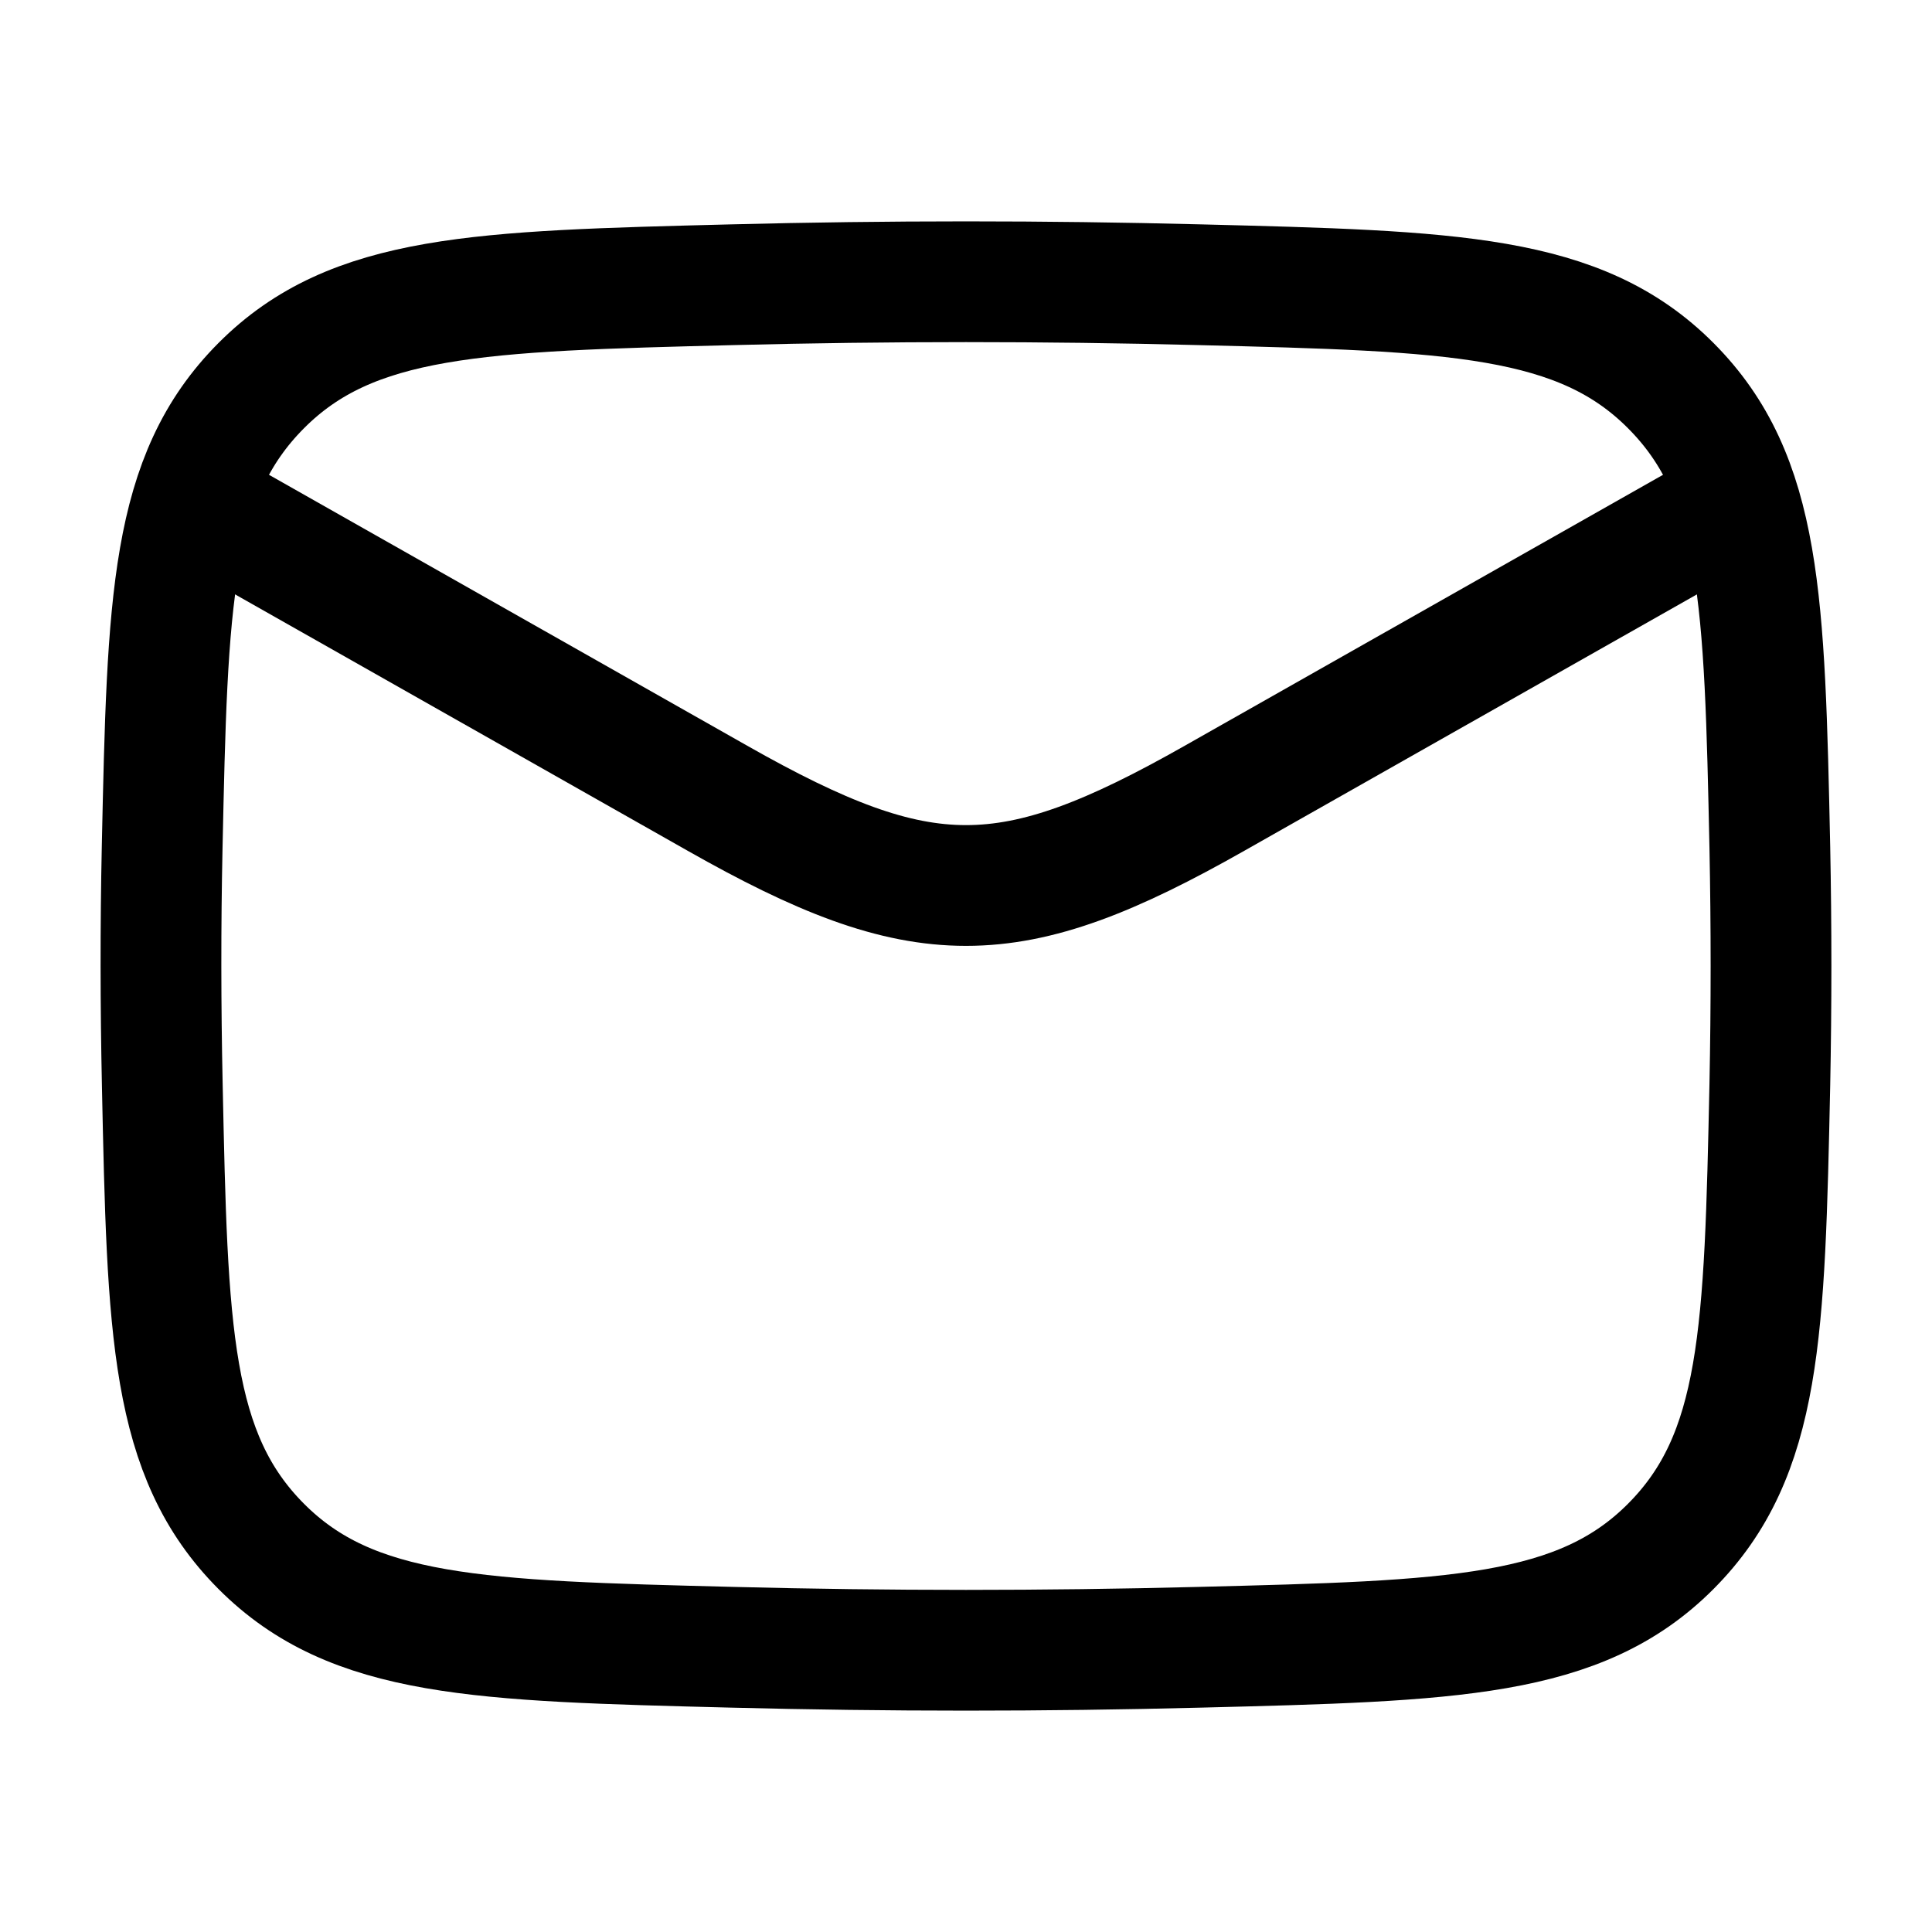
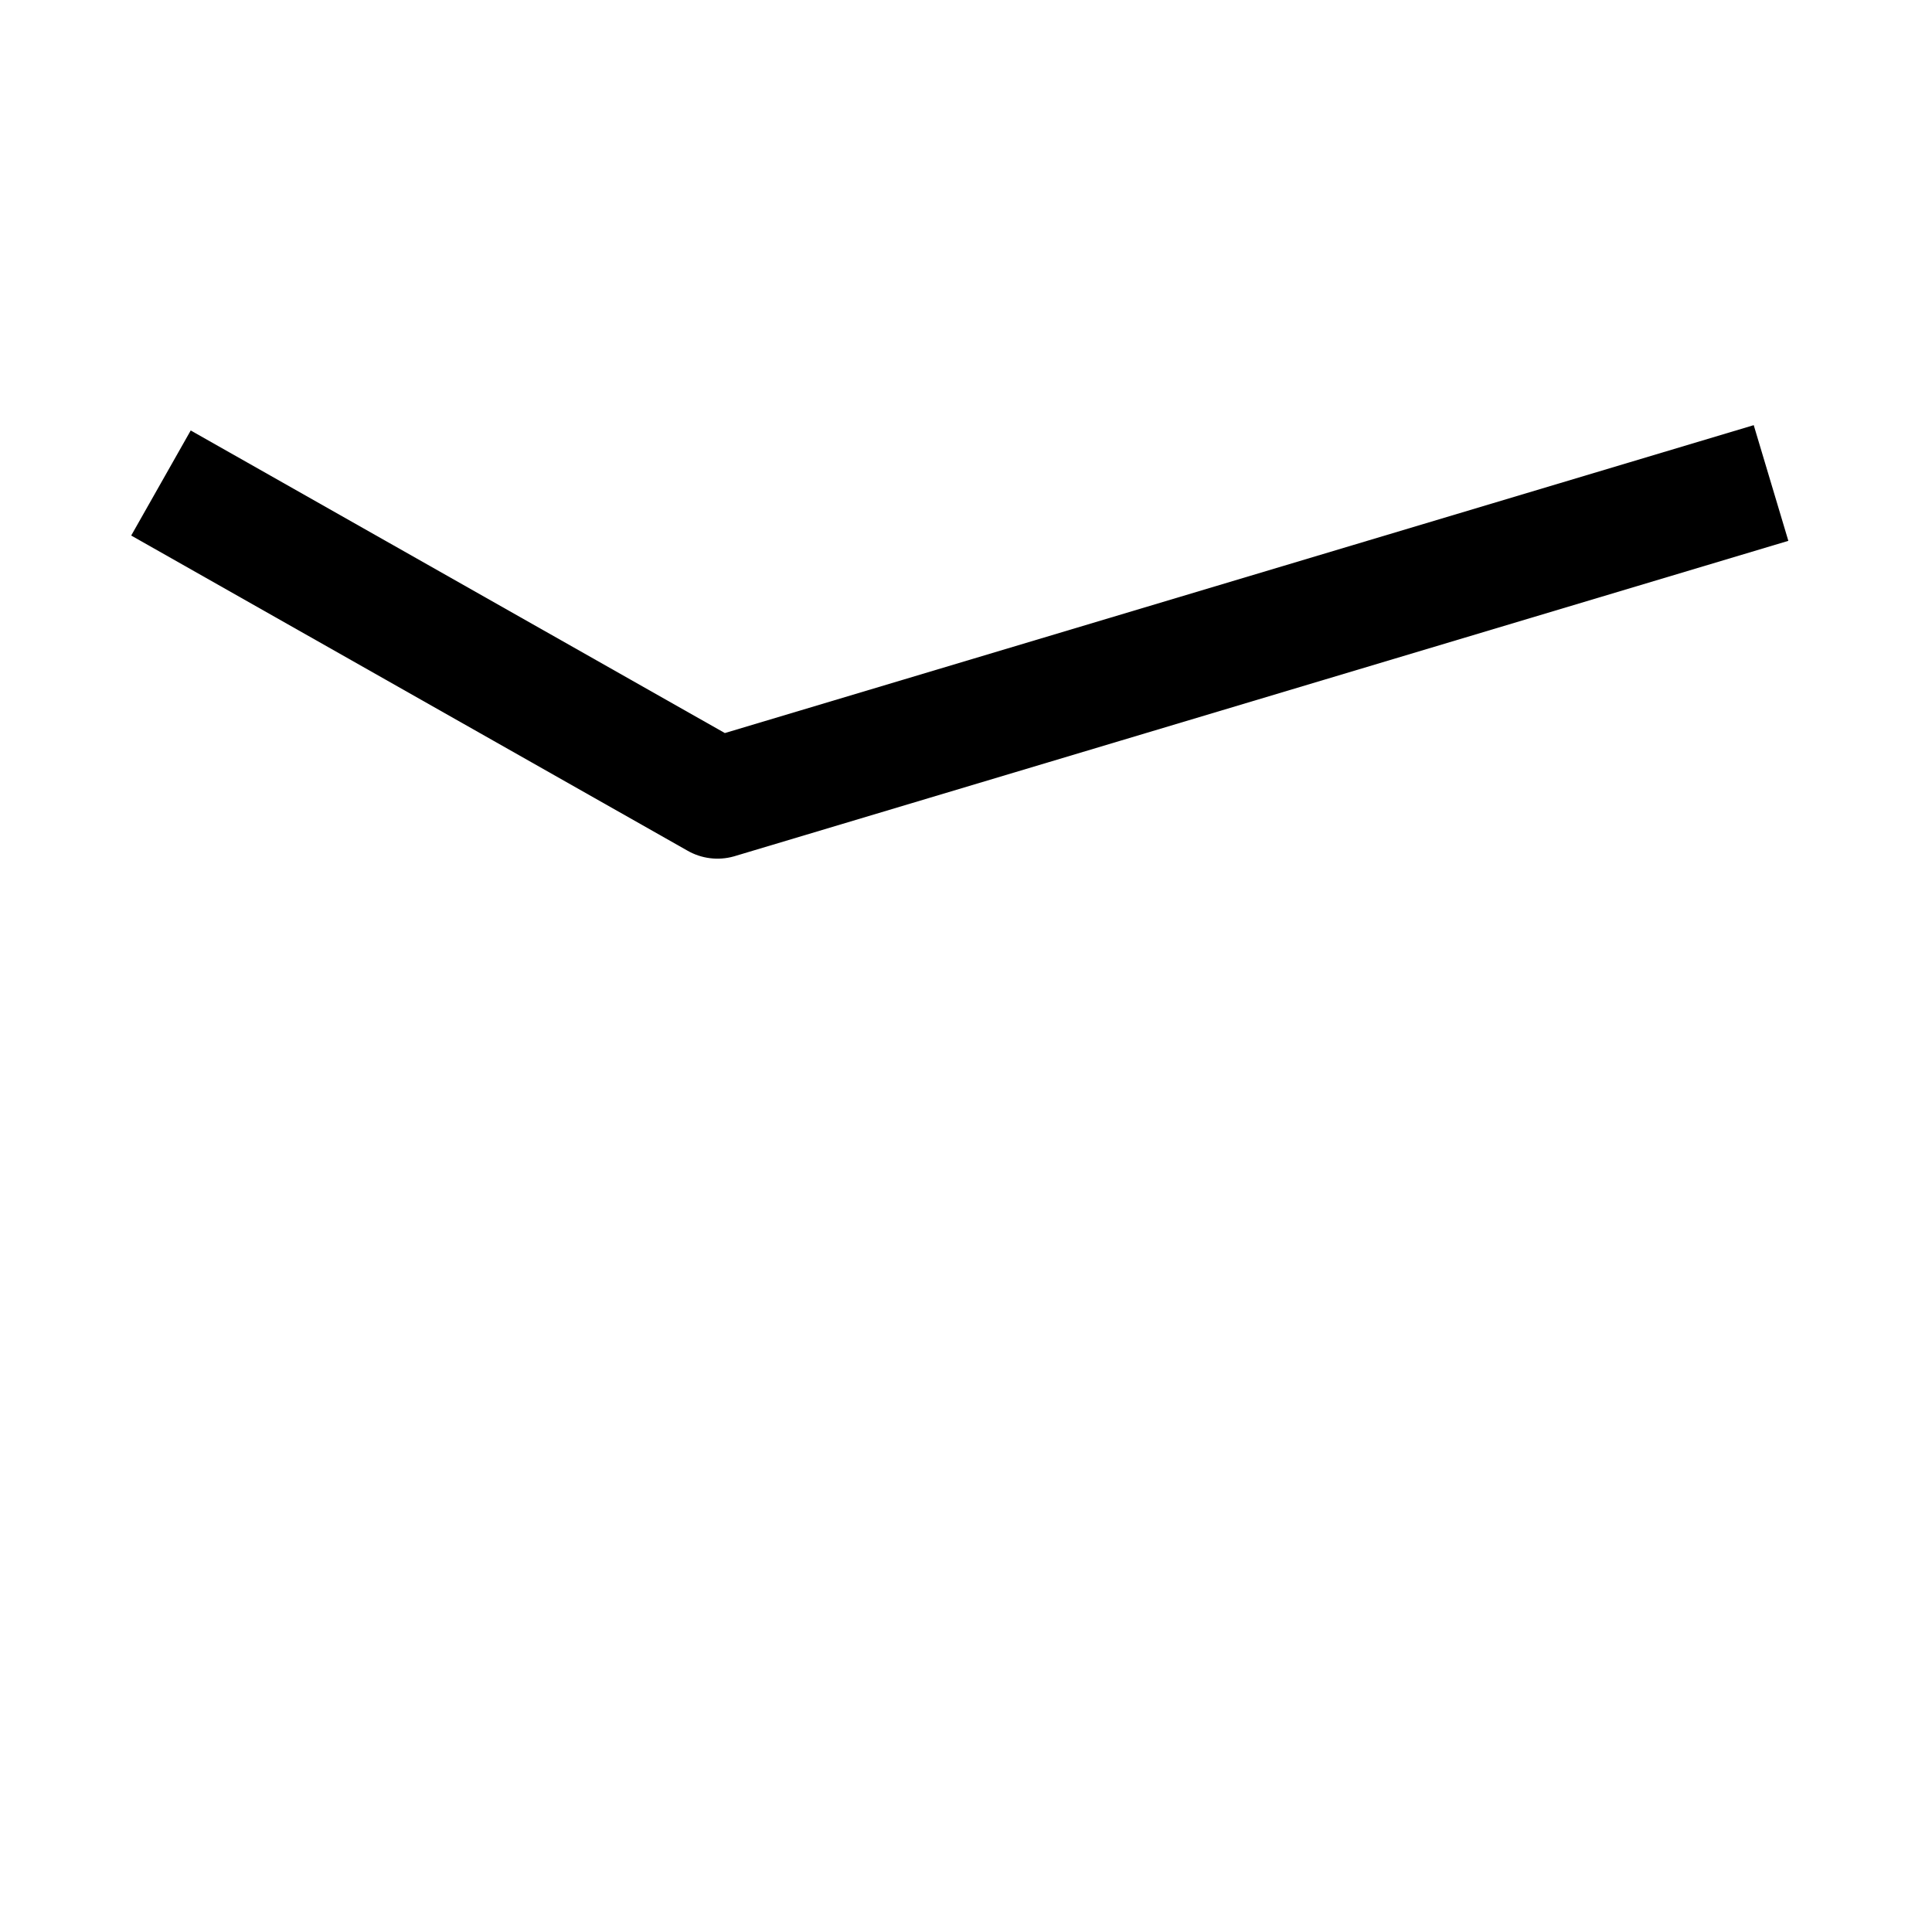
<svg xmlns="http://www.w3.org/2000/svg" width="16" height="16" viewBox="0 0 16 16" fill="none">
-   <path d="M1.333 4L5.942 6.611C7.641 7.574 8.359 7.574 10.058 6.611L14.667 4" stroke="black" stroke-linejoin="round" />
-   <path d="M1.344 8.984C1.387 11.027 1.409 12.049 2.163 12.806C2.917 13.563 3.967 13.589 6.066 13.642C7.359 13.675 8.641 13.675 9.934 13.642C12.033 13.589 13.083 13.563 13.837 12.806C14.591 12.049 14.613 11.027 14.657 8.984C14.67 8.327 14.67 7.673 14.657 7.016C14.613 4.973 14.591 3.951 13.837 3.194C13.083 2.437 12.033 2.411 9.934 2.358C8.645 2.325 7.355 2.325 6.066 2.358C3.967 2.411 2.917 2.437 2.163 3.194C1.409 3.951 1.387 4.973 1.343 7.016C1.329 7.672 1.33 8.328 1.344 8.984Z" stroke="black" stroke-linejoin="round" />
+   <path d="M1.333 4L5.942 6.611L14.667 4" stroke="black" stroke-linejoin="round" />
</svg>